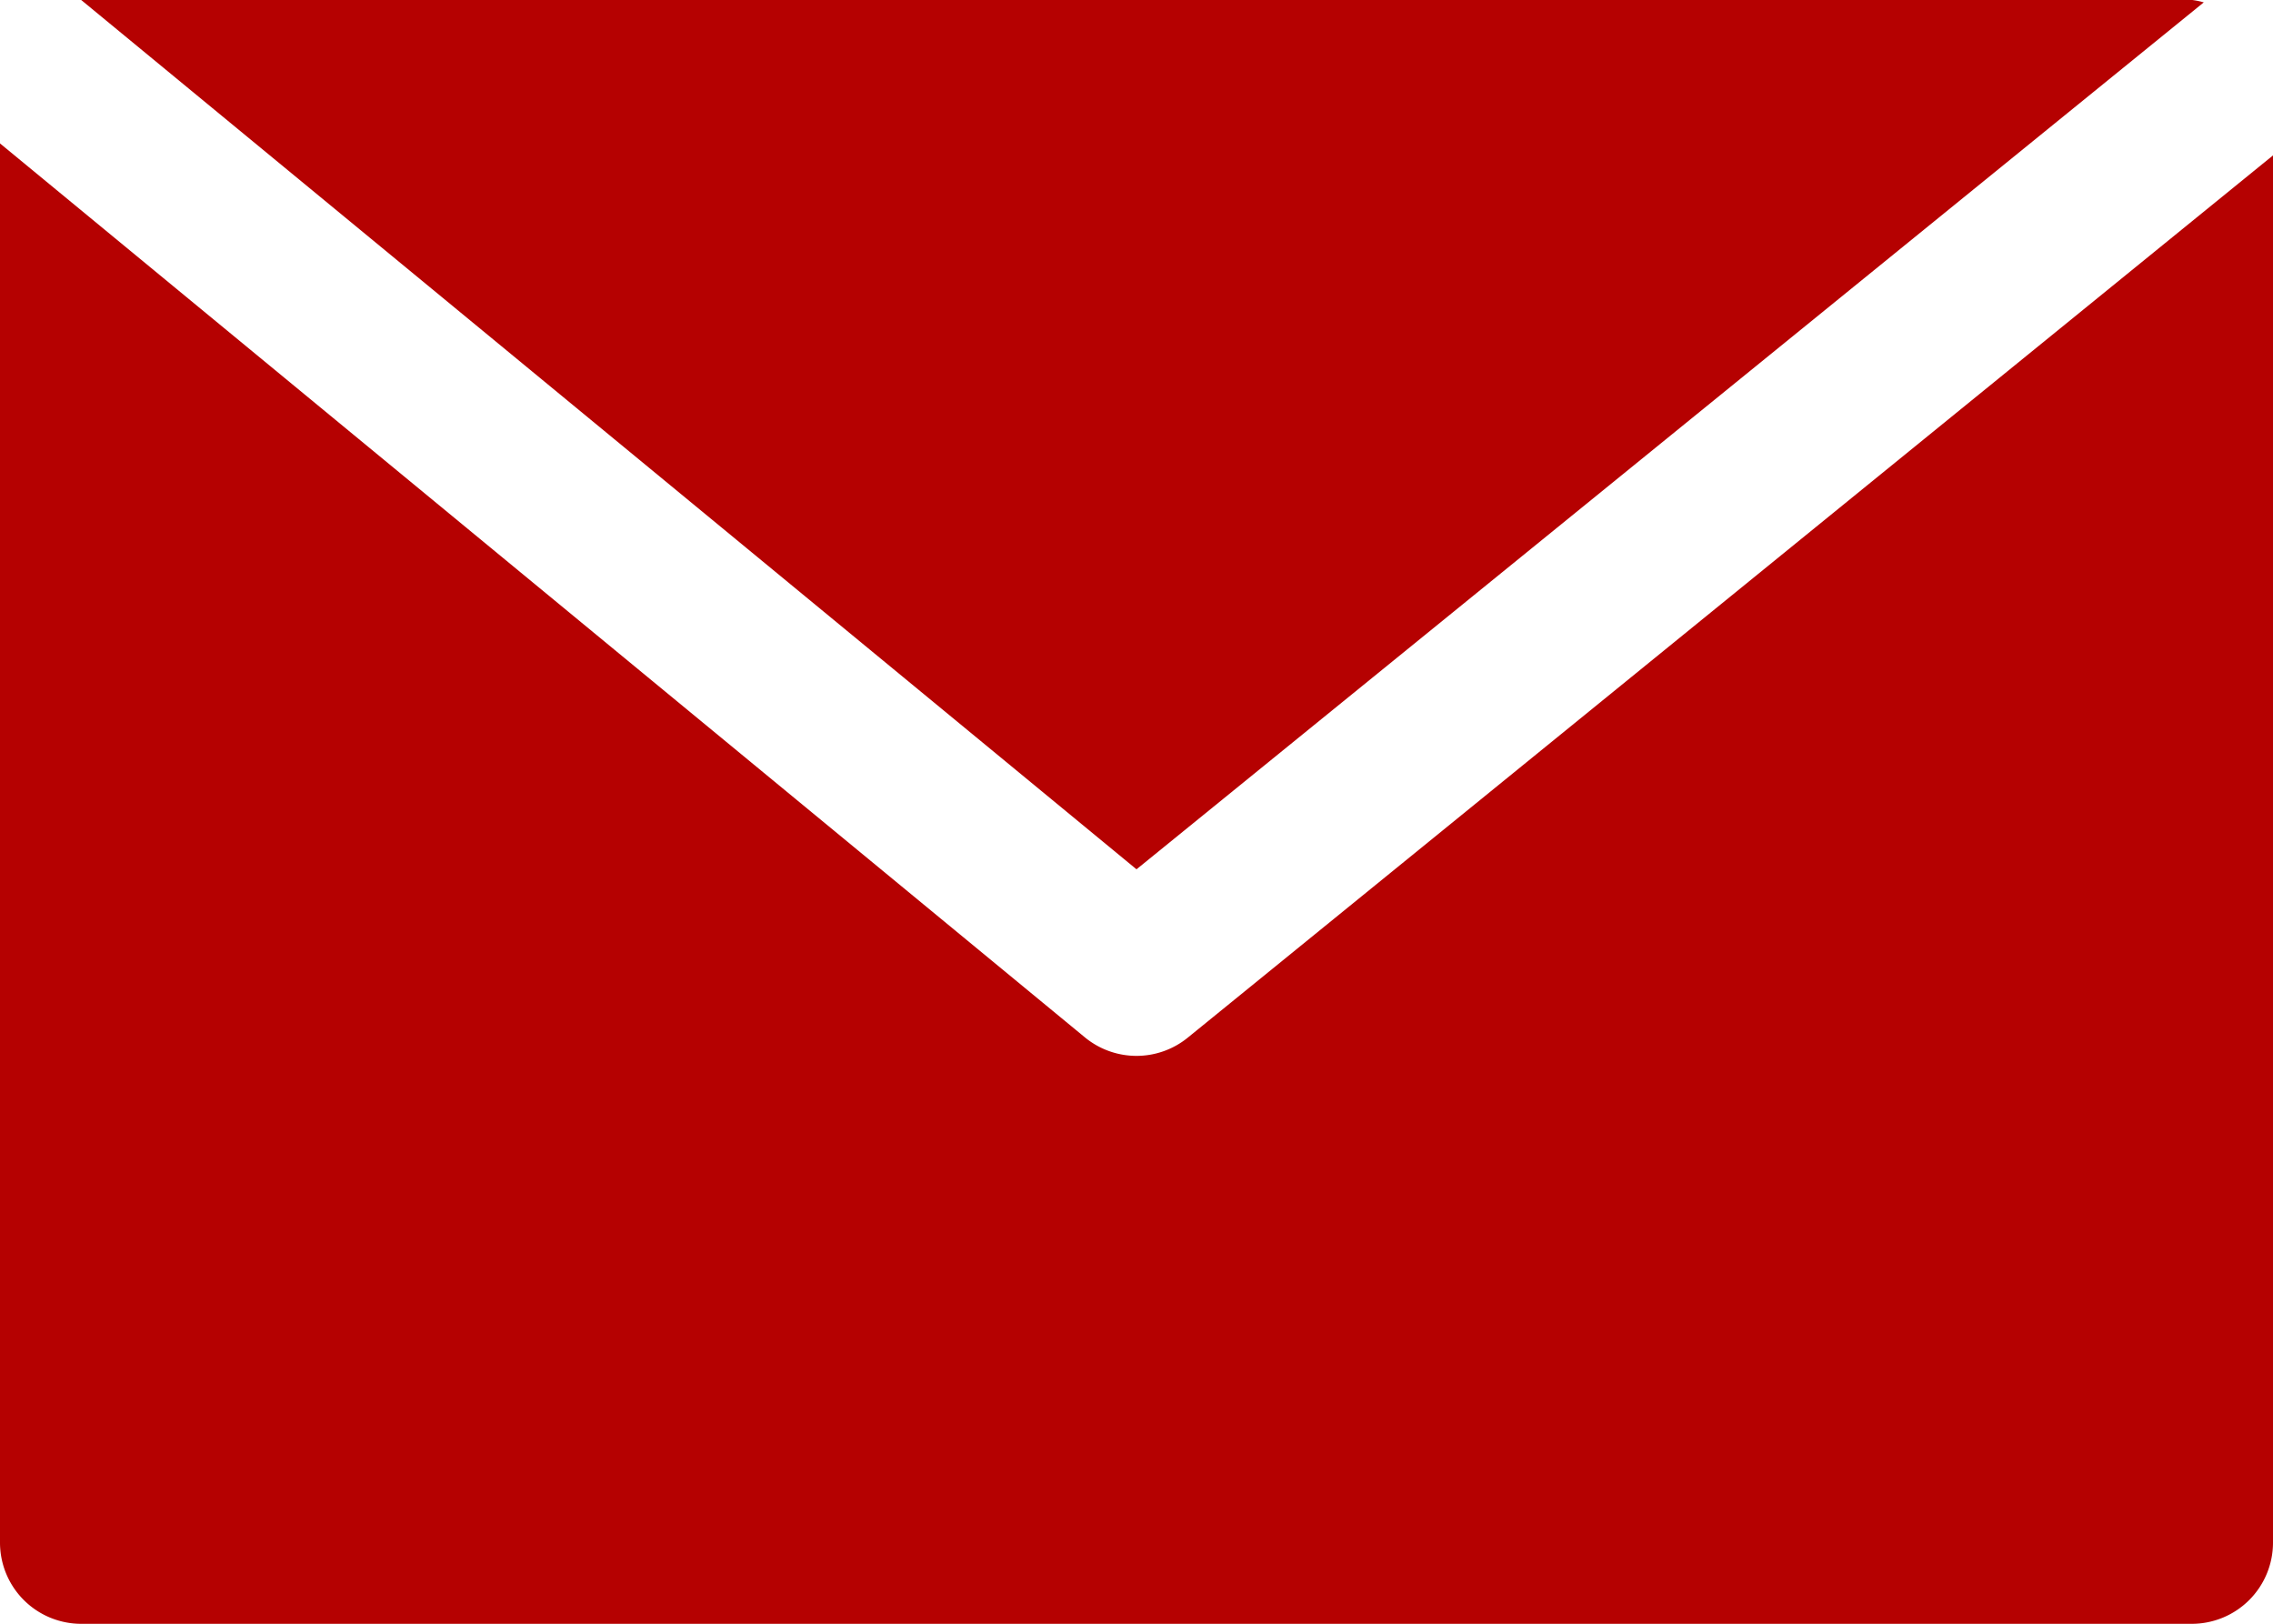
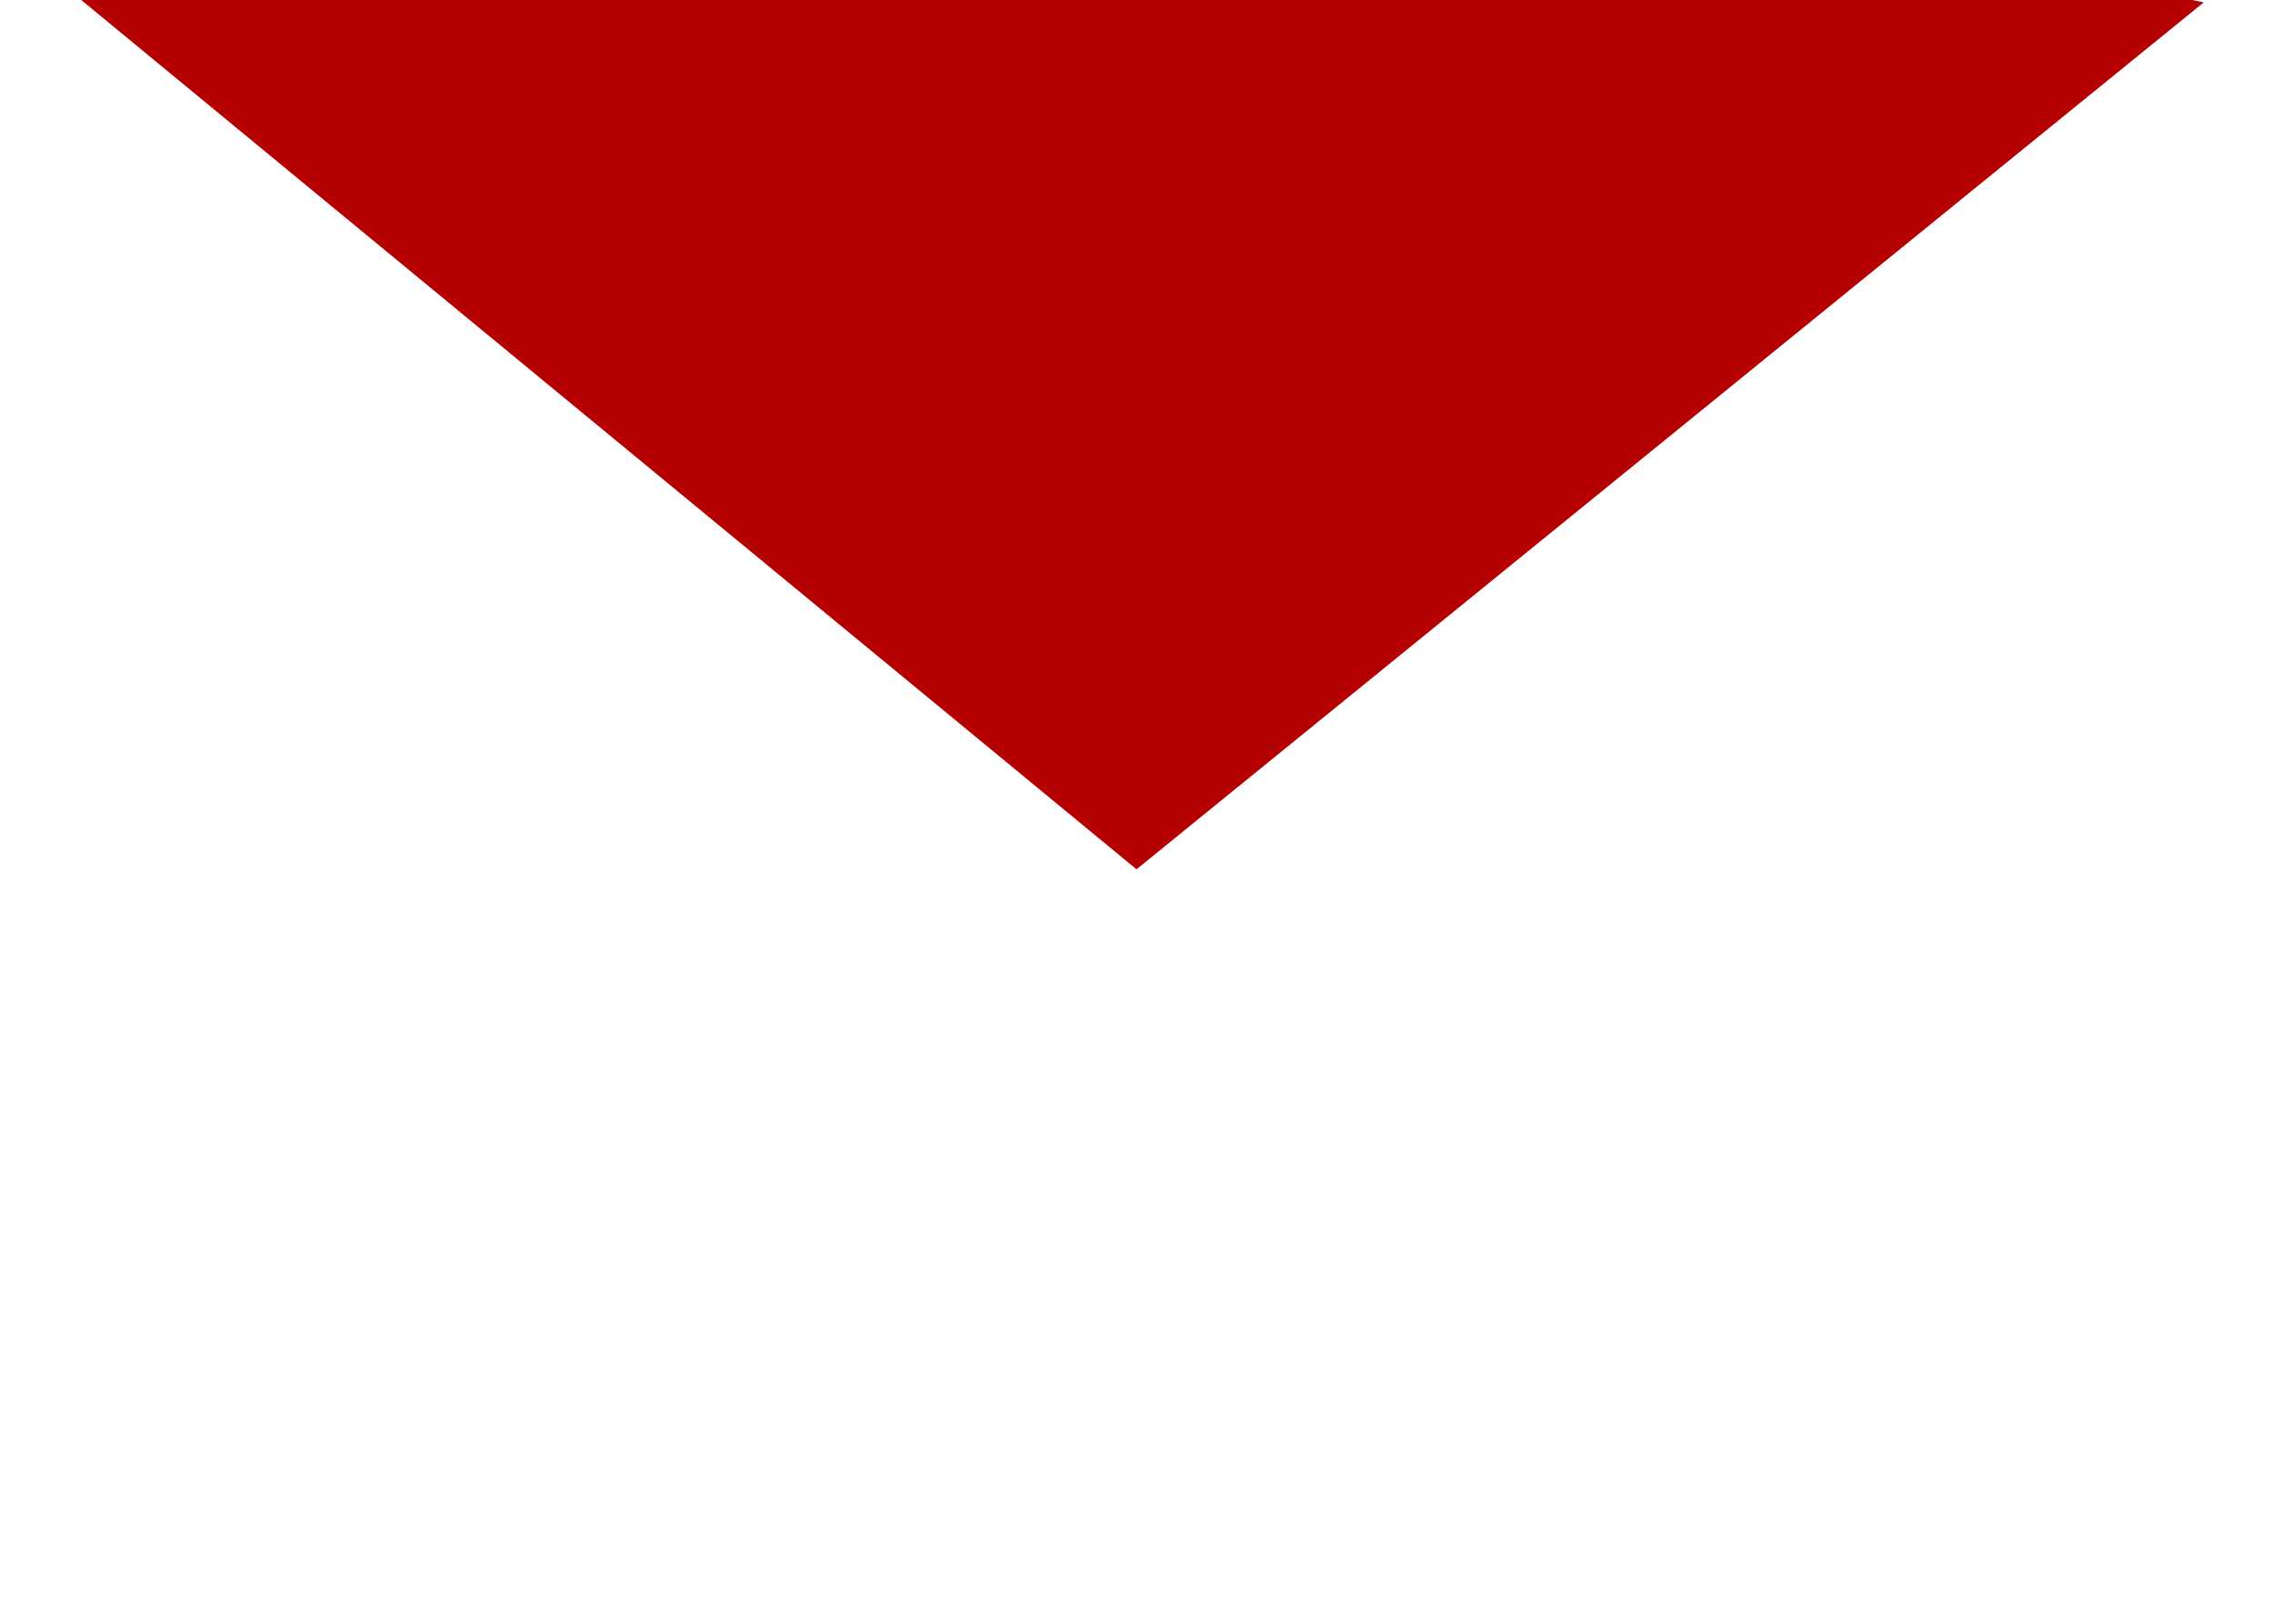
<svg xmlns="http://www.w3.org/2000/svg" width="22" height="15.714" viewBox="0 0 22 15.714">
  <g transform="translate(0 -68.267)">
    <g transform="translate(0.786 68.267)">
      <g transform="translate(0 0)">
-         <path d="M37.5,68.267H17.067L27.281,76.68l10.33-8.39A.712.712,0,0,0,37.5,68.267Z" transform="translate(-17.067 -68.267)" fill="#b50101" />
+         <path d="M37.5,68.267H17.067L27.281,76.68l10.33-8.39Z" transform="translate(-17.067 -68.267)" fill="#b50101" />
      </g>
    </g>
    <g transform="translate(0 69.655)">
      <g transform="translate(0 0)">
-         <path d="M11.5,107.057a.786.786,0,0,1-1,0L0,98.406v13.541a.786.786,0,0,0,.786.786H21.214a.786.786,0,0,0,.786-.786V98.522Z" transform="translate(0 -98.406)" fill="#b50101" />
-       </g>
+         </g>
    </g>
  </g>
</svg>